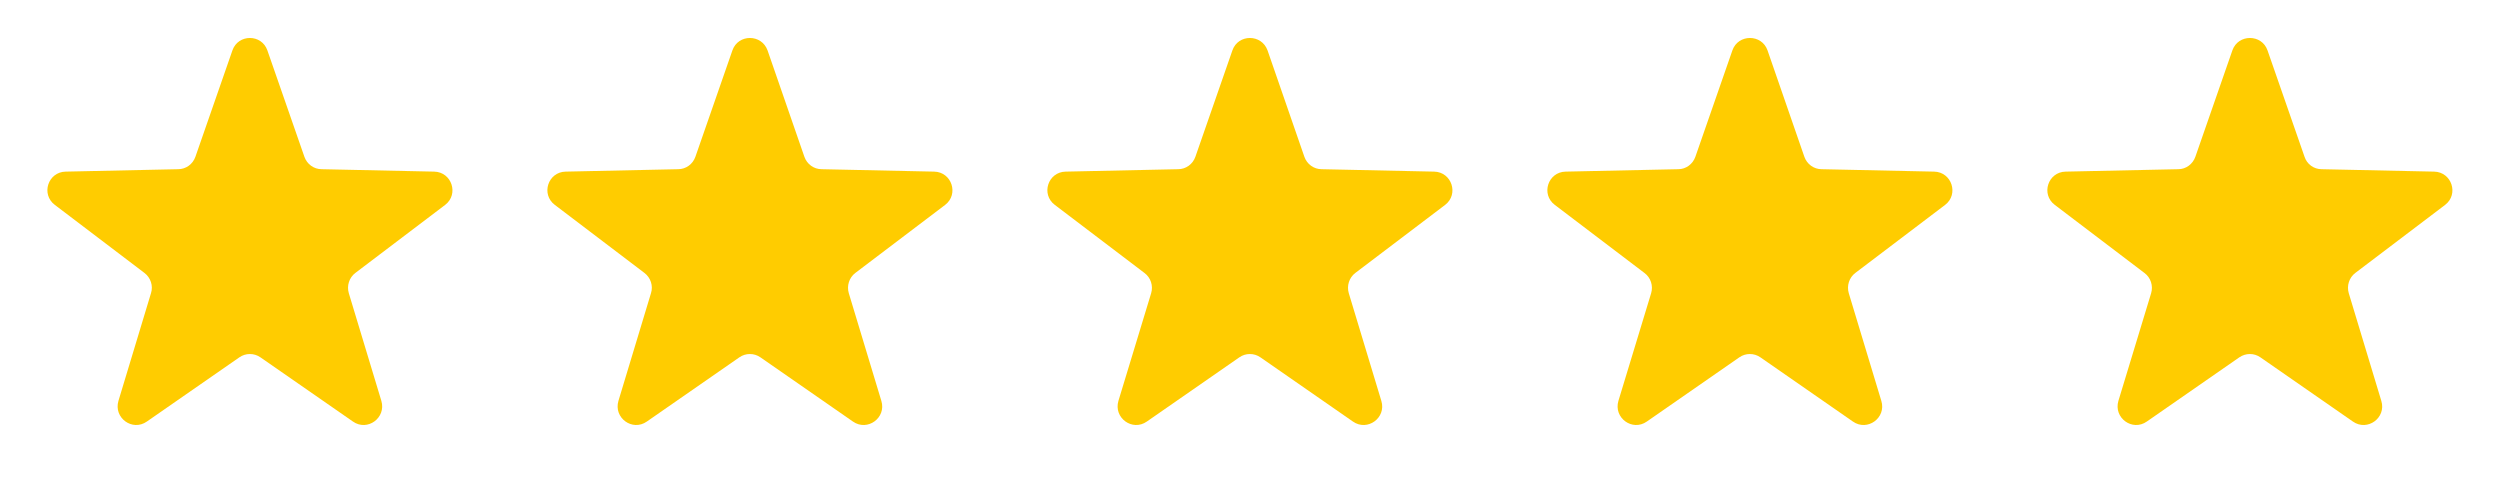
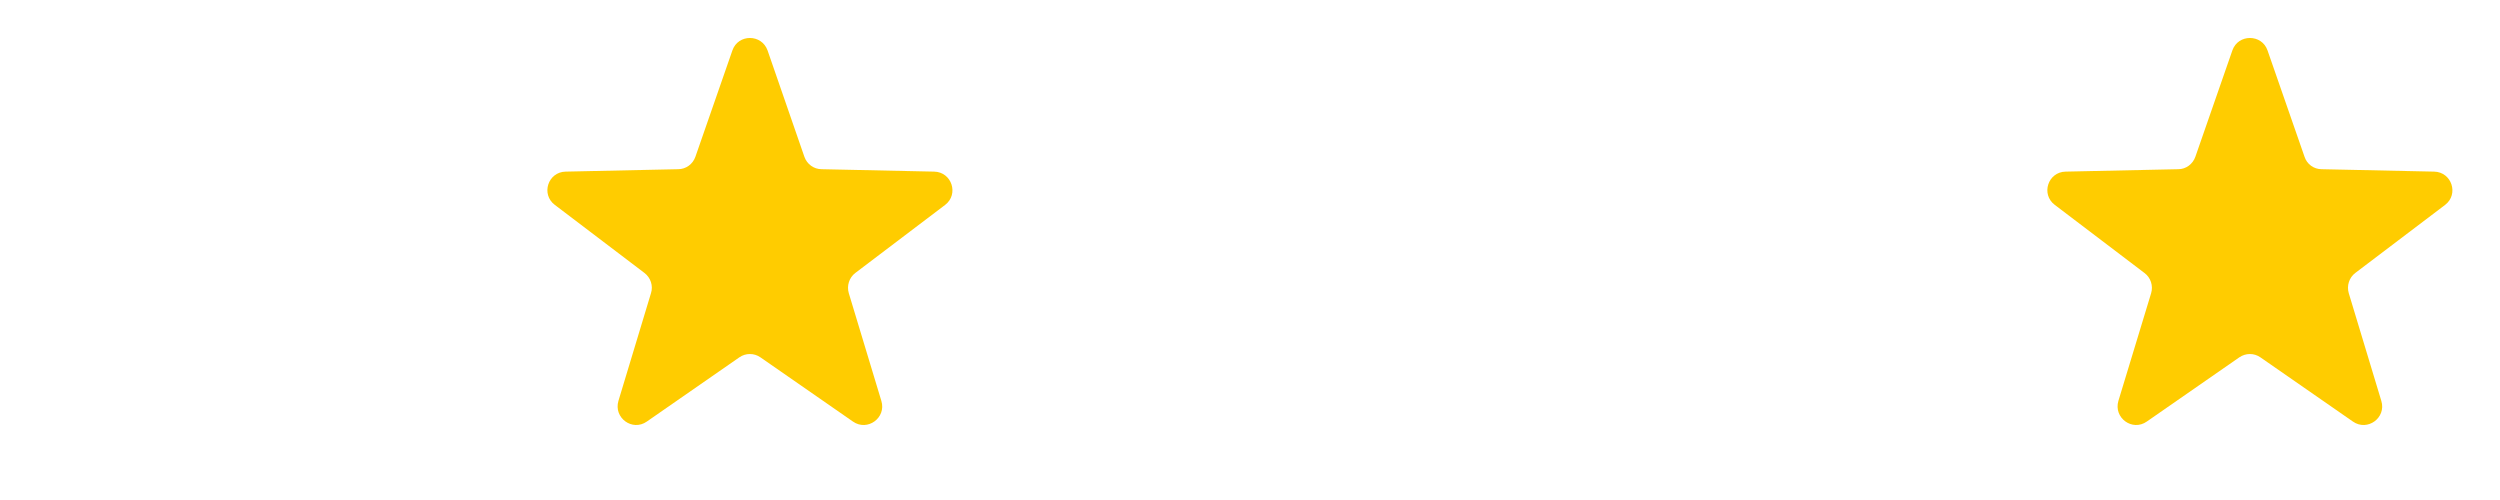
<svg xmlns="http://www.w3.org/2000/svg" width="134.453" height="26.891" viewBox="0 0 134.453 26.891" fill="none">
  <desc>
			Created with Pixso.
	</desc>
  <defs />
-   <path id="Star 1" d="M12.5 2.71L10.51 8.43C10.37 8.83 10 9.1 9.58 9.1L3.53 9.23C2.58 9.25 2.19 10.45 2.95 11.02L7.77 14.68C8.1 14.93 8.25 15.37 8.12 15.77L6.37 21.56C6.1 22.47 7.12 23.22 7.9 22.67L12.87 19.22C13.21 18.98 13.67 18.98 14.01 19.22L18.98 22.67C19.76 23.22 20.78 22.47 20.51 21.56L18.76 15.77C18.64 15.37 18.78 14.93 19.11 14.68L23.94 11.02C24.69 10.45 24.3 9.25 23.35 9.23L17.3 9.1C16.88 9.1 16.51 8.83 16.37 8.43L14.38 2.71C14.07 1.82 12.81 1.82 12.5 2.71Z" fill="#FFCC00" fill-opacity="1" fill-rule="evenodd" />
  <path id="Star 2" d="M39.39 2.71L37.4 8.43C37.26 8.83 36.89 9.1 36.47 9.1L30.42 9.23C29.47 9.25 29.08 10.45 29.84 11.02L34.66 14.68C34.99 14.93 35.14 15.37 35.01 15.77L33.26 21.56C32.99 22.47 34.01 23.22 34.79 22.67L39.76 19.22C40.1 18.98 40.56 18.98 40.9 19.22L45.87 22.67C46.65 23.22 47.68 22.47 47.4 21.56L45.65 15.77C45.53 15.37 45.67 14.93 46 14.68L50.83 11.02C51.58 10.45 51.19 9.25 50.24 9.23L44.19 9.1C43.77 9.1 43.4 8.83 43.26 8.43L41.28 2.71C40.96 1.82 39.7 1.82 39.39 2.71Z" fill="#FFCC00" fill-opacity="1" fill-rule="evenodd" />
-   <path id="Star 3" d="M66.28 2.71L64.29 8.43C64.15 8.83 63.78 9.1 63.36 9.1L57.31 9.23C56.36 9.25 55.97 10.45 56.73 11.02L61.55 14.68C61.89 14.93 62.03 15.37 61.91 15.77L60.15 21.56C59.88 22.47 60.9 23.22 61.68 22.67L66.65 19.22C66.99 18.98 67.45 18.98 67.79 19.22L72.76 22.67C73.54 23.22 74.57 22.47 74.29 21.56L72.54 15.77C72.42 15.37 72.56 14.93 72.89 14.68L77.72 11.02C78.47 10.45 78.08 9.25 77.13 9.23L71.08 9.1C70.66 9.1 70.29 8.83 70.15 8.43L68.17 2.71C67.85 1.82 66.59 1.82 66.28 2.71Z" fill="#FFCC00" fill-opacity="1" fill-rule="evenodd" />
-   <path id="Star 4" d="M93.17 2.71L91.18 8.43C91.04 8.83 90.67 9.1 90.26 9.1L84.2 9.23C83.25 9.25 82.86 10.45 83.62 11.02L88.44 14.68C88.78 14.93 88.92 15.37 88.8 15.77L87.04 21.56C86.77 22.47 87.79 23.22 88.57 22.67L93.54 19.22C93.88 18.98 94.34 18.98 94.68 19.22L99.65 22.67C100.43 23.22 101.46 22.47 101.18 21.56L99.43 15.77C99.31 15.37 99.45 14.93 99.78 14.68L104.61 11.02C105.36 10.45 104.97 9.25 104.02 9.23L97.97 9.1C97.55 9.1 97.18 8.83 97.04 8.43L95.06 2.71C94.75 1.82 93.48 1.82 93.17 2.71Z" fill="#FFCC00" fill-opacity="1" fill-rule="evenodd" />
  <path id="Star 5" d="M120.06 2.71L118.07 8.43C117.93 8.83 117.56 9.1 117.15 9.1L111.09 9.23C110.14 9.25 109.75 10.45 110.51 11.02L115.33 14.68C115.67 14.93 115.81 15.37 115.69 15.77L113.93 21.56C113.66 22.47 114.68 23.22 115.46 22.67L120.43 19.22C120.78 18.98 121.23 18.98 121.57 19.22L126.54 22.67C127.32 23.22 128.35 22.47 128.07 21.56L126.32 15.77C126.2 15.37 126.34 14.93 126.67 14.68L131.5 11.02C132.25 10.45 131.86 9.25 130.91 9.23L124.86 9.1C124.44 9.1 124.07 8.83 123.94 8.43L121.95 2.71C121.64 1.82 120.37 1.82 120.06 2.71Z" fill="#FFCC00" fill-opacity="1" fill-rule="evenodd" />
</svg>